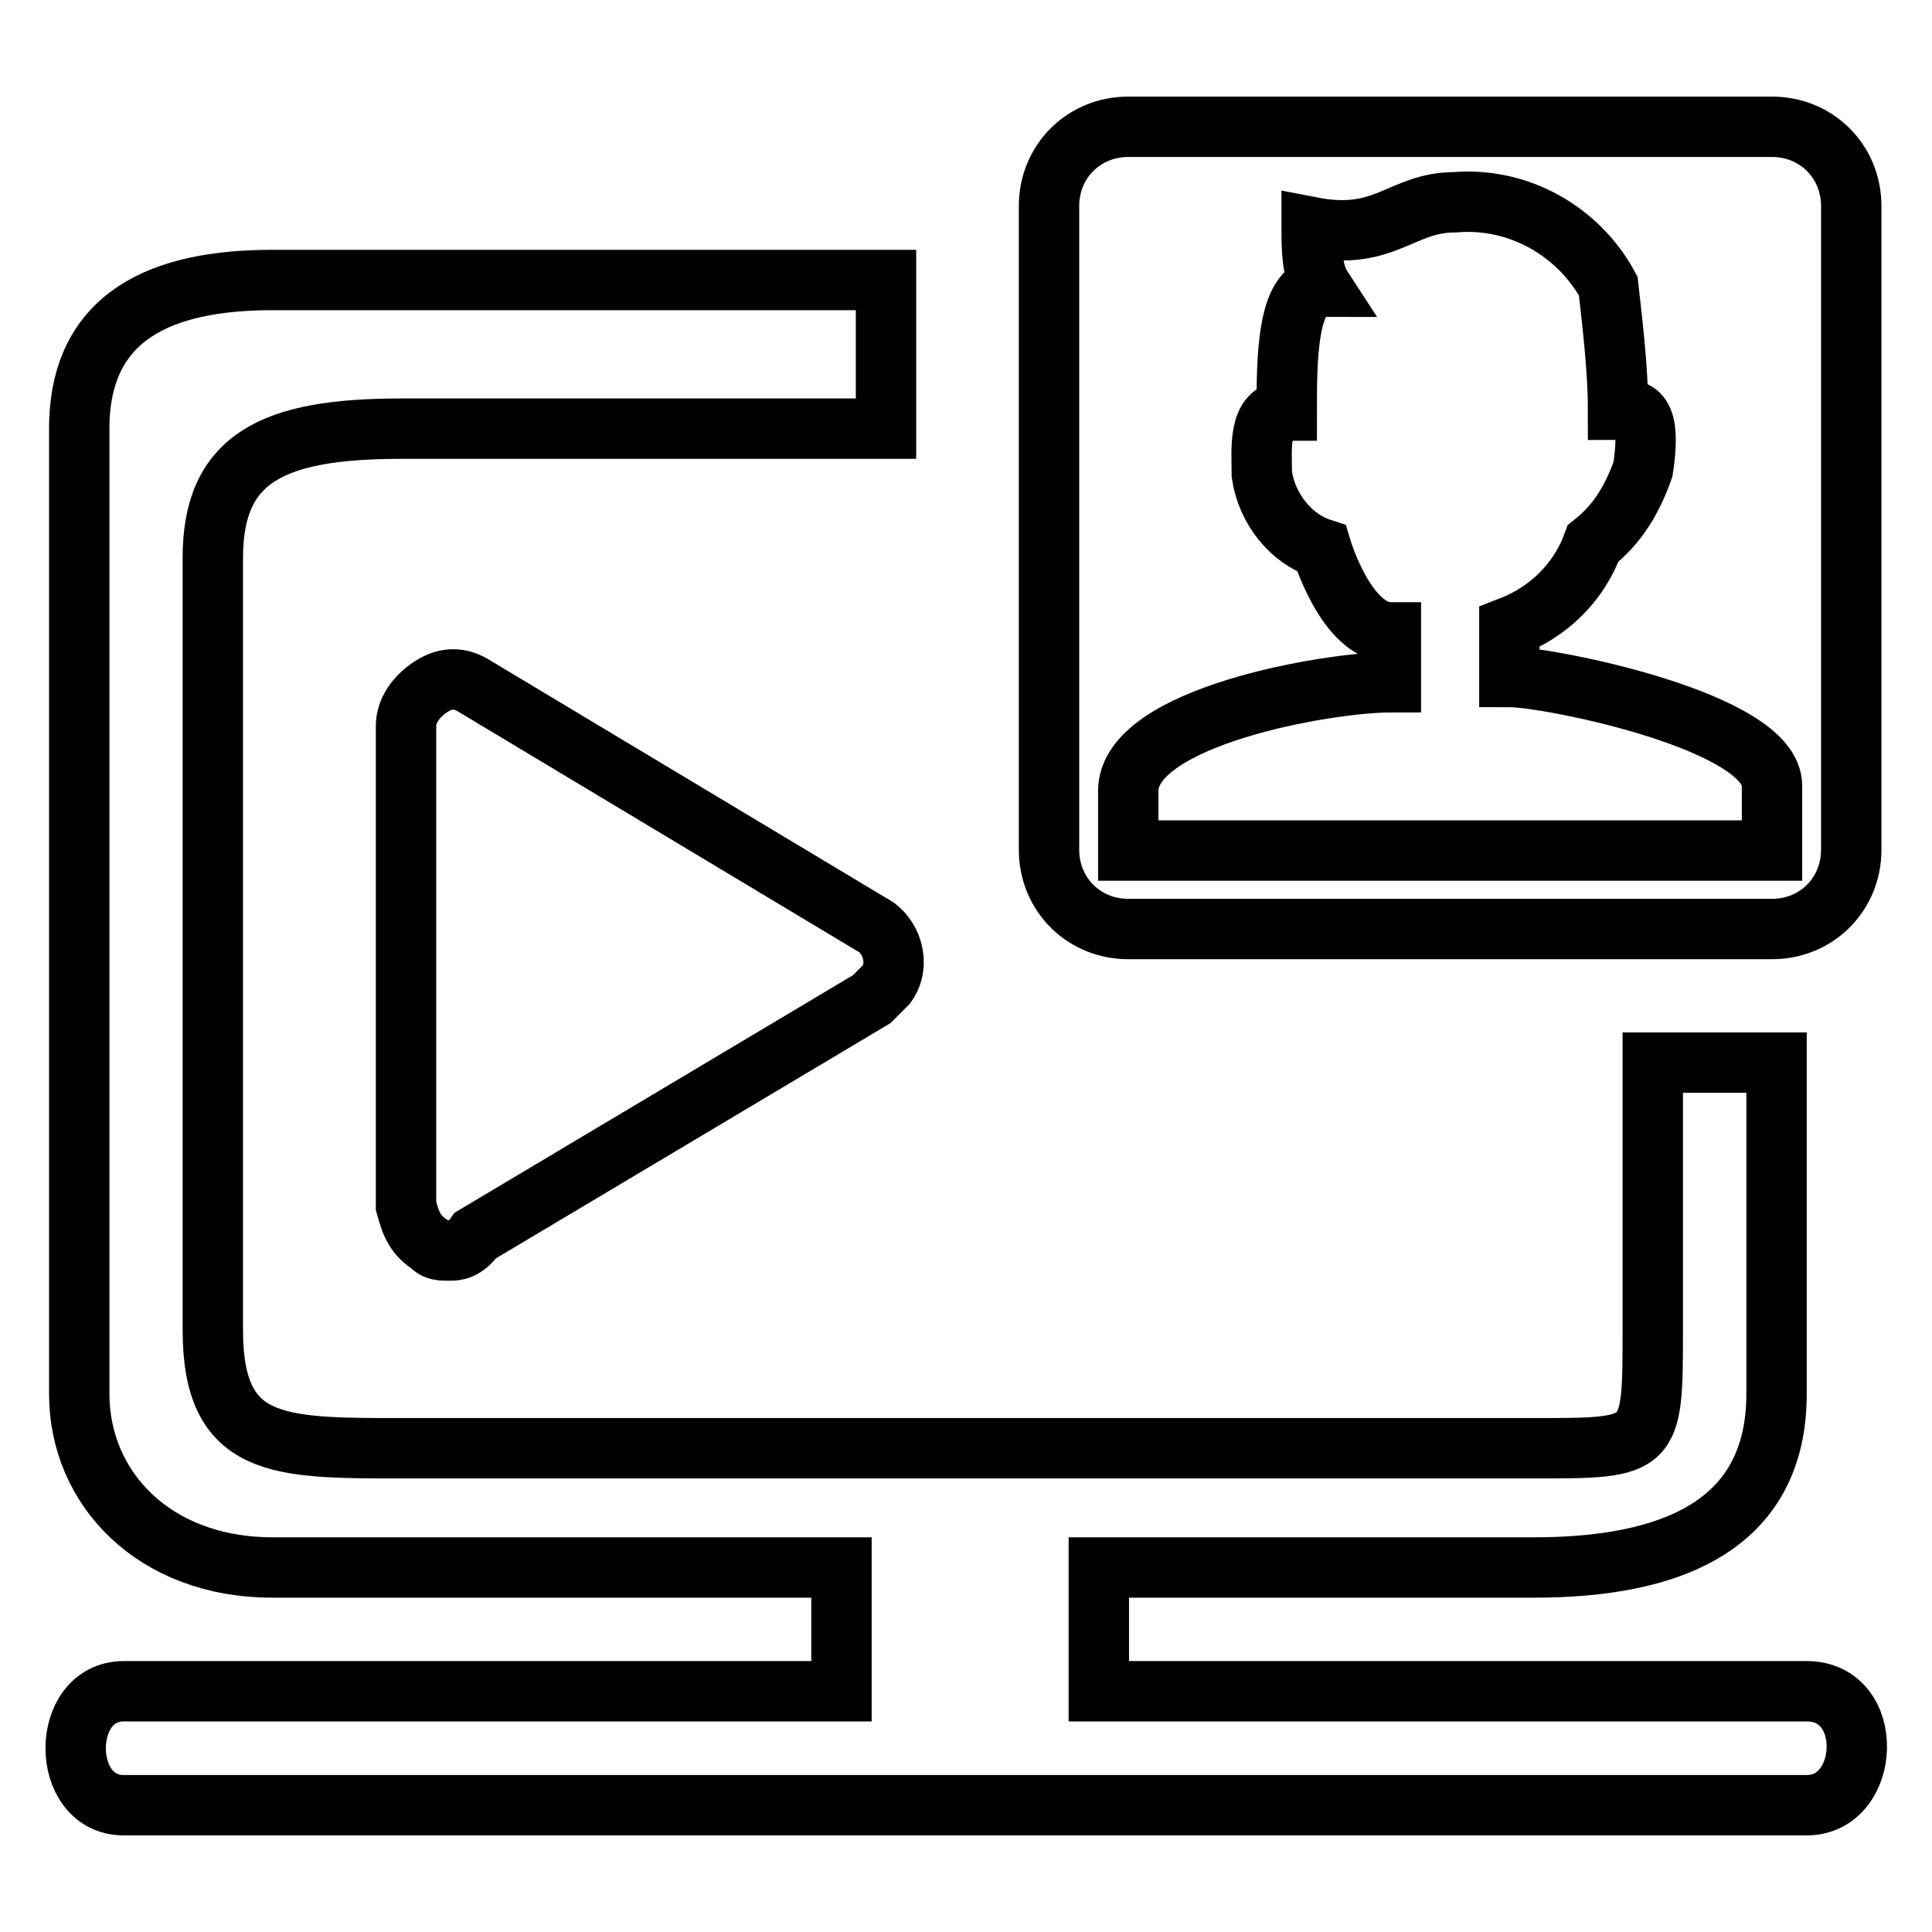
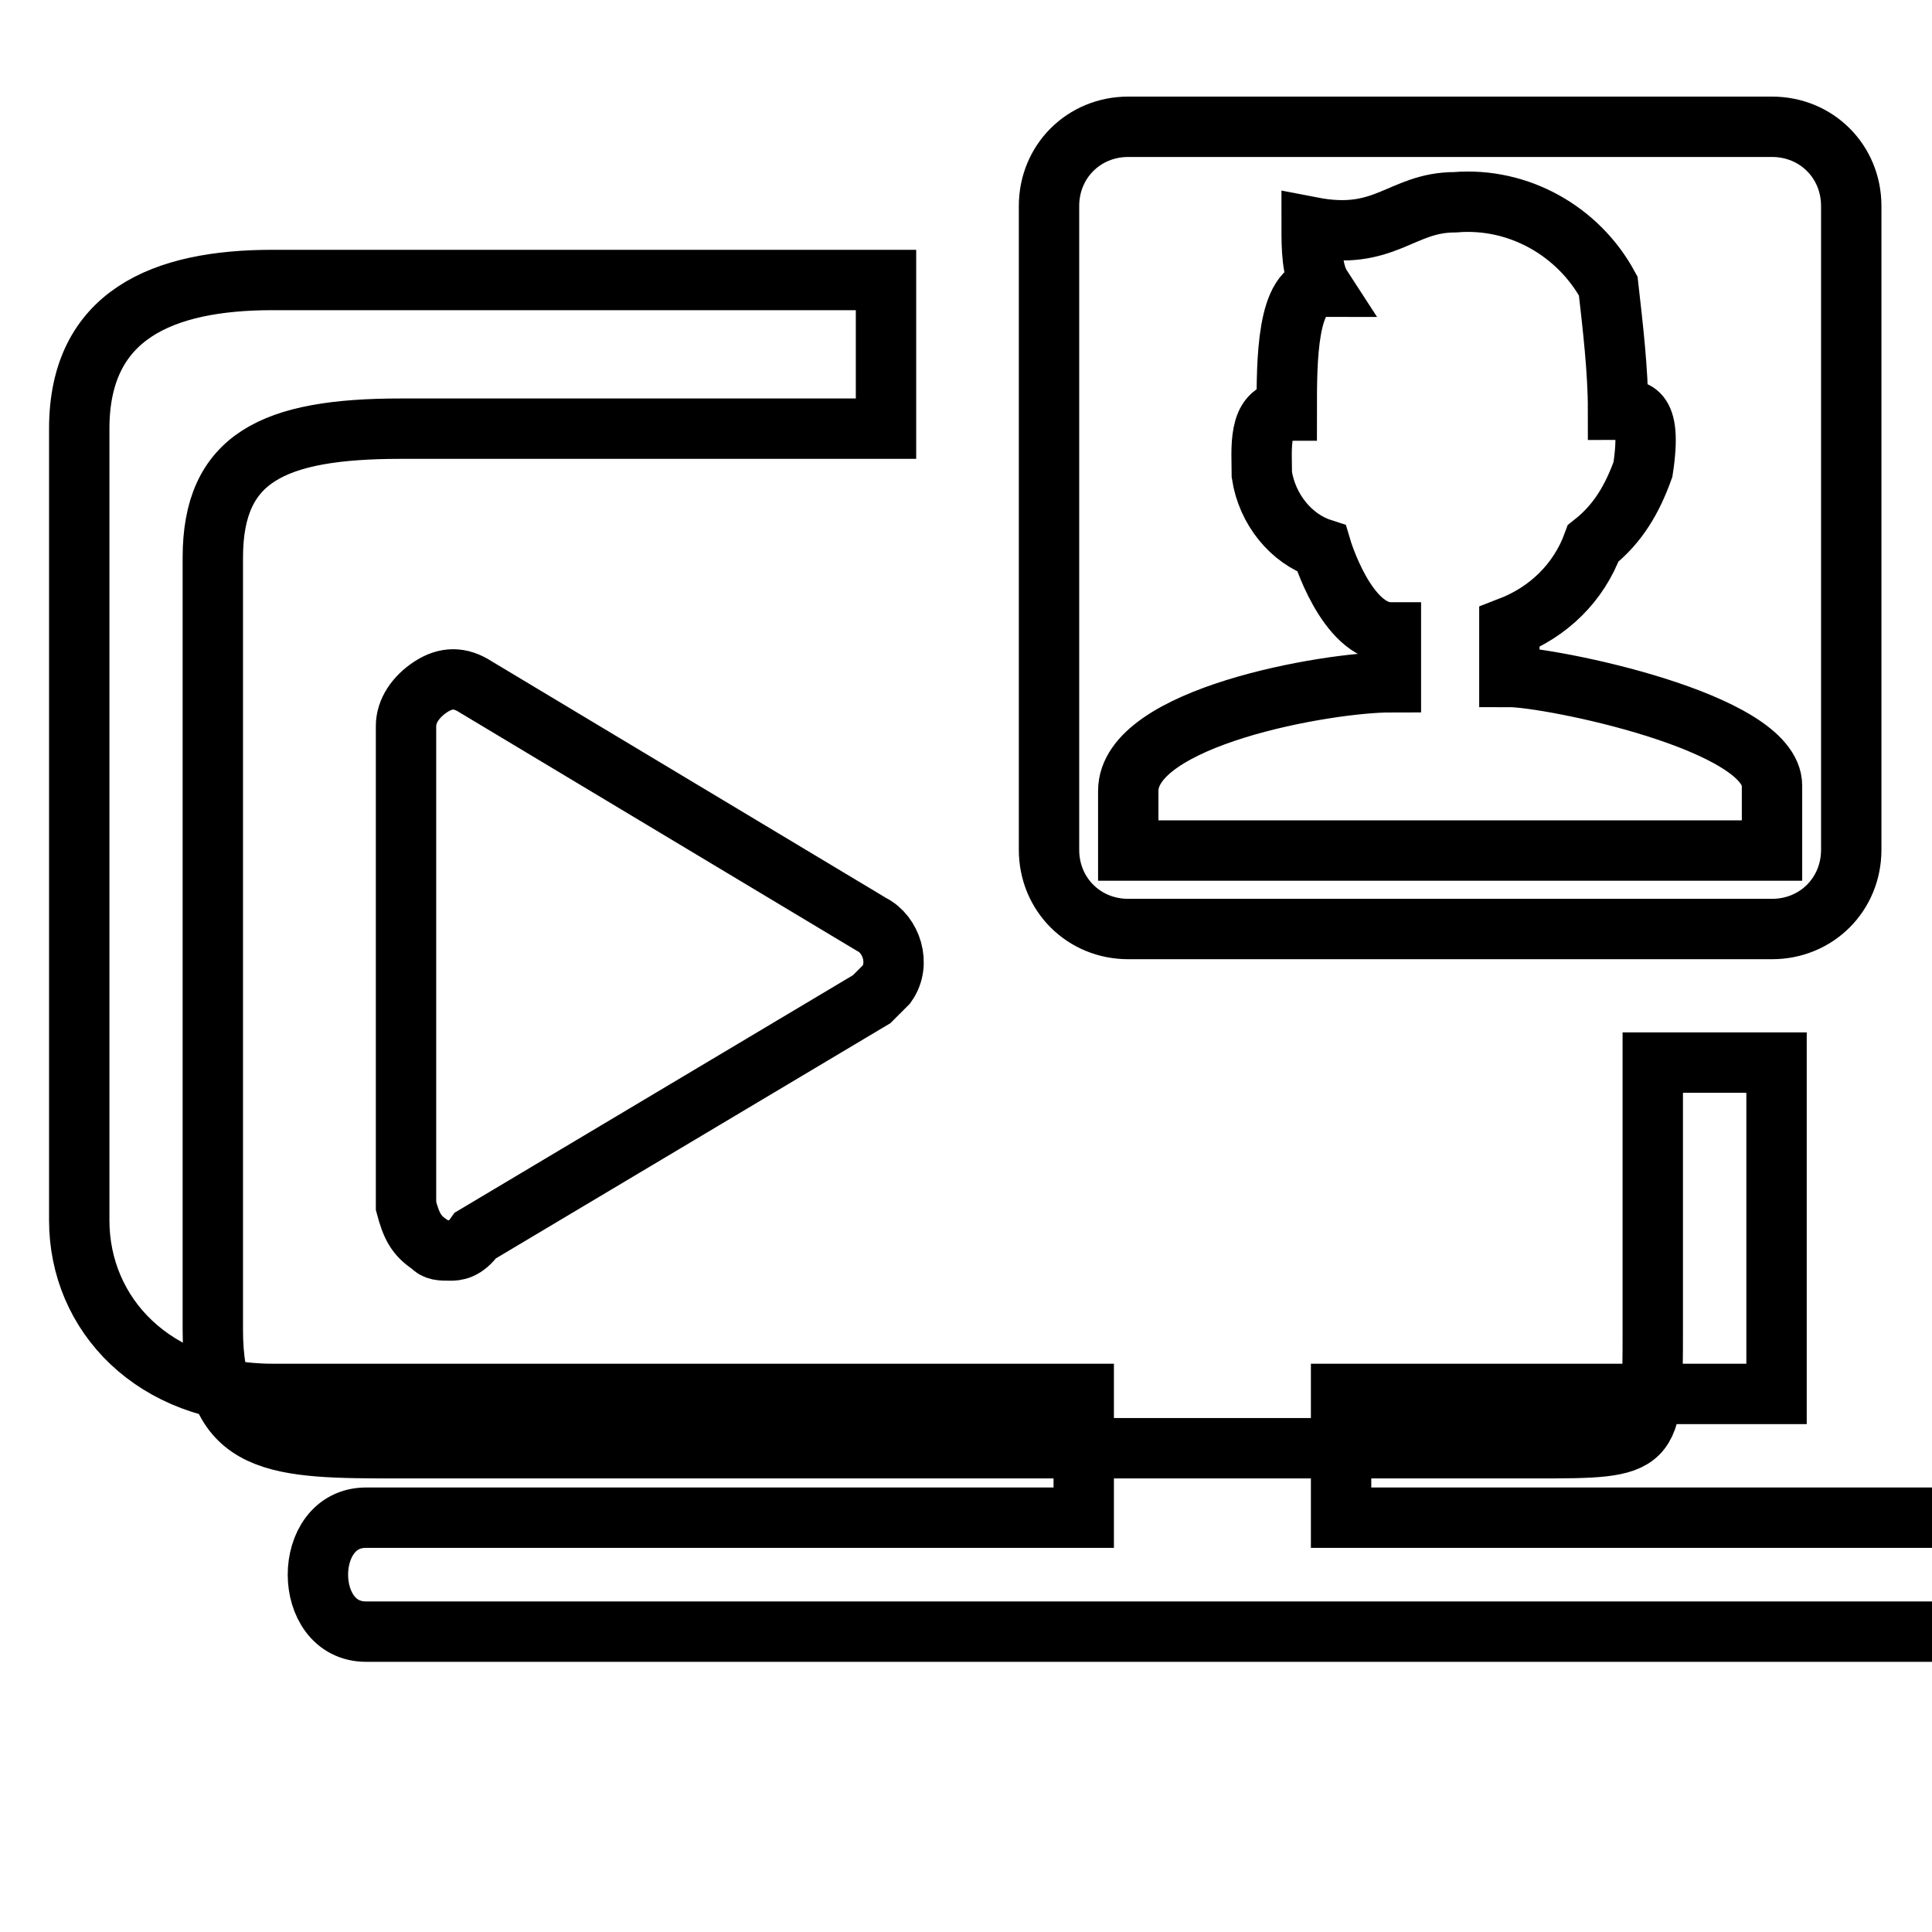
<svg xmlns="http://www.w3.org/2000/svg" version="1.1" x="0px" y="0px" viewBox="0 0 256 256" enable-background="new 0 0 256 256" xml:space="preserve">
  <g>
-     <path stroke-width="8" fill-opacity="0" stroke="#000000" d="M28.2,176.2c0,15.7,8.5,15.7,24.9,15.7h150.2c15.7,0,15.7,0,15.7-15.7v-35.4h16.4v43.9 c0,17.7-14.4,23-32.1,23h-57.7v16.4h93.8c9.2,0,8.5,15.1,0,15.1h-223c-8.5,0-8.5-15.1,0-15.1h95.1v-16.4H36.1 c-15.7,0-25.6-10.5-25.6-23V56.8c0-15.1,11.1-19.7,25.6-19.7h81.3v19.7H53.1c-17,0-24.9,3.9-24.9,17.1V176.2L28.2,176.2z  M234.8,123.1h-85.3c-5.9,0-10.5-4.6-10.5-10.5V27.3c0-5.9,4.6-10.5,10.5-10.5h85.3c5.9,0,10.5,4.6,10.5,10.5v85.3 C245.3,118.5,240.7,123.1,234.8,123.1z M234.8,104.1c0-8.5-29.5-14.4-34.8-14.4v-6.6c5.2-2,9.2-5.9,11.1-11.1 c3.3-2.6,5.2-5.9,6.6-9.8c1.3-8.5-1.3-7.9-3.3-7.9c0-5.2-0.7-11.1-1.3-16.4c-3.9-7.2-11.8-11.8-20.3-11.1c-7.2,0-9.2,5.2-19,3.3 c0,2.6,0,5.9,1.3,7.9c-4.6,0-4.6,9.8-4.6,16.4c-3.9,0-3.3,5.2-3.3,8.5c0.7,4.6,3.9,8.5,7.9,9.8c0,0,3.3,11.1,9.2,11.1v6.6 c-8.5,0-34.8,4.6-34.8,14.4v7.9h85.3V104.1L234.8,104.1z M59.7,165.7c-1.3,0-2,0-2.6-0.7c-2-1.3-2.6-2.6-3.3-5.2V96.2 c0-2,1.3-3.9,3.3-5.2c2-1.3,3.9-1.3,5.9,0l52.5,31.5c2.6,1.3,3.9,5.2,2,7.9l-2,2L63,163.7C61.6,165.7,60.3,165.7,59.7,165.7 L59.7,165.7z" />
+     <path stroke-width="8" fill-opacity="0" stroke="#000000" d="M28.2,176.2c0,15.7,8.5,15.7,24.9,15.7h150.2c15.7,0,15.7,0,15.7-15.7v-35.4h16.4v43.9 h-57.7v16.4h93.8c9.2,0,8.5,15.1,0,15.1h-223c-8.5,0-8.5-15.1,0-15.1h95.1v-16.4H36.1 c-15.7,0-25.6-10.5-25.6-23V56.8c0-15.1,11.1-19.7,25.6-19.7h81.3v19.7H53.1c-17,0-24.9,3.9-24.9,17.1V176.2L28.2,176.2z  M234.8,123.1h-85.3c-5.9,0-10.5-4.6-10.5-10.5V27.3c0-5.9,4.6-10.5,10.5-10.5h85.3c5.9,0,10.5,4.6,10.5,10.5v85.3 C245.3,118.5,240.7,123.1,234.8,123.1z M234.8,104.1c0-8.5-29.5-14.4-34.8-14.4v-6.6c5.2-2,9.2-5.9,11.1-11.1 c3.3-2.6,5.2-5.9,6.6-9.8c1.3-8.5-1.3-7.9-3.3-7.9c0-5.2-0.7-11.1-1.3-16.4c-3.9-7.2-11.8-11.8-20.3-11.1c-7.2,0-9.2,5.2-19,3.3 c0,2.6,0,5.9,1.3,7.9c-4.6,0-4.6,9.8-4.6,16.4c-3.9,0-3.3,5.2-3.3,8.5c0.7,4.6,3.9,8.5,7.9,9.8c0,0,3.3,11.1,9.2,11.1v6.6 c-8.5,0-34.8,4.6-34.8,14.4v7.9h85.3V104.1L234.8,104.1z M59.7,165.7c-1.3,0-2,0-2.6-0.7c-2-1.3-2.6-2.6-3.3-5.2V96.2 c0-2,1.3-3.9,3.3-5.2c2-1.3,3.9-1.3,5.9,0l52.5,31.5c2.6,1.3,3.9,5.2,2,7.9l-2,2L63,163.7C61.6,165.7,60.3,165.7,59.7,165.7 L59.7,165.7z" />
  </g>
</svg>